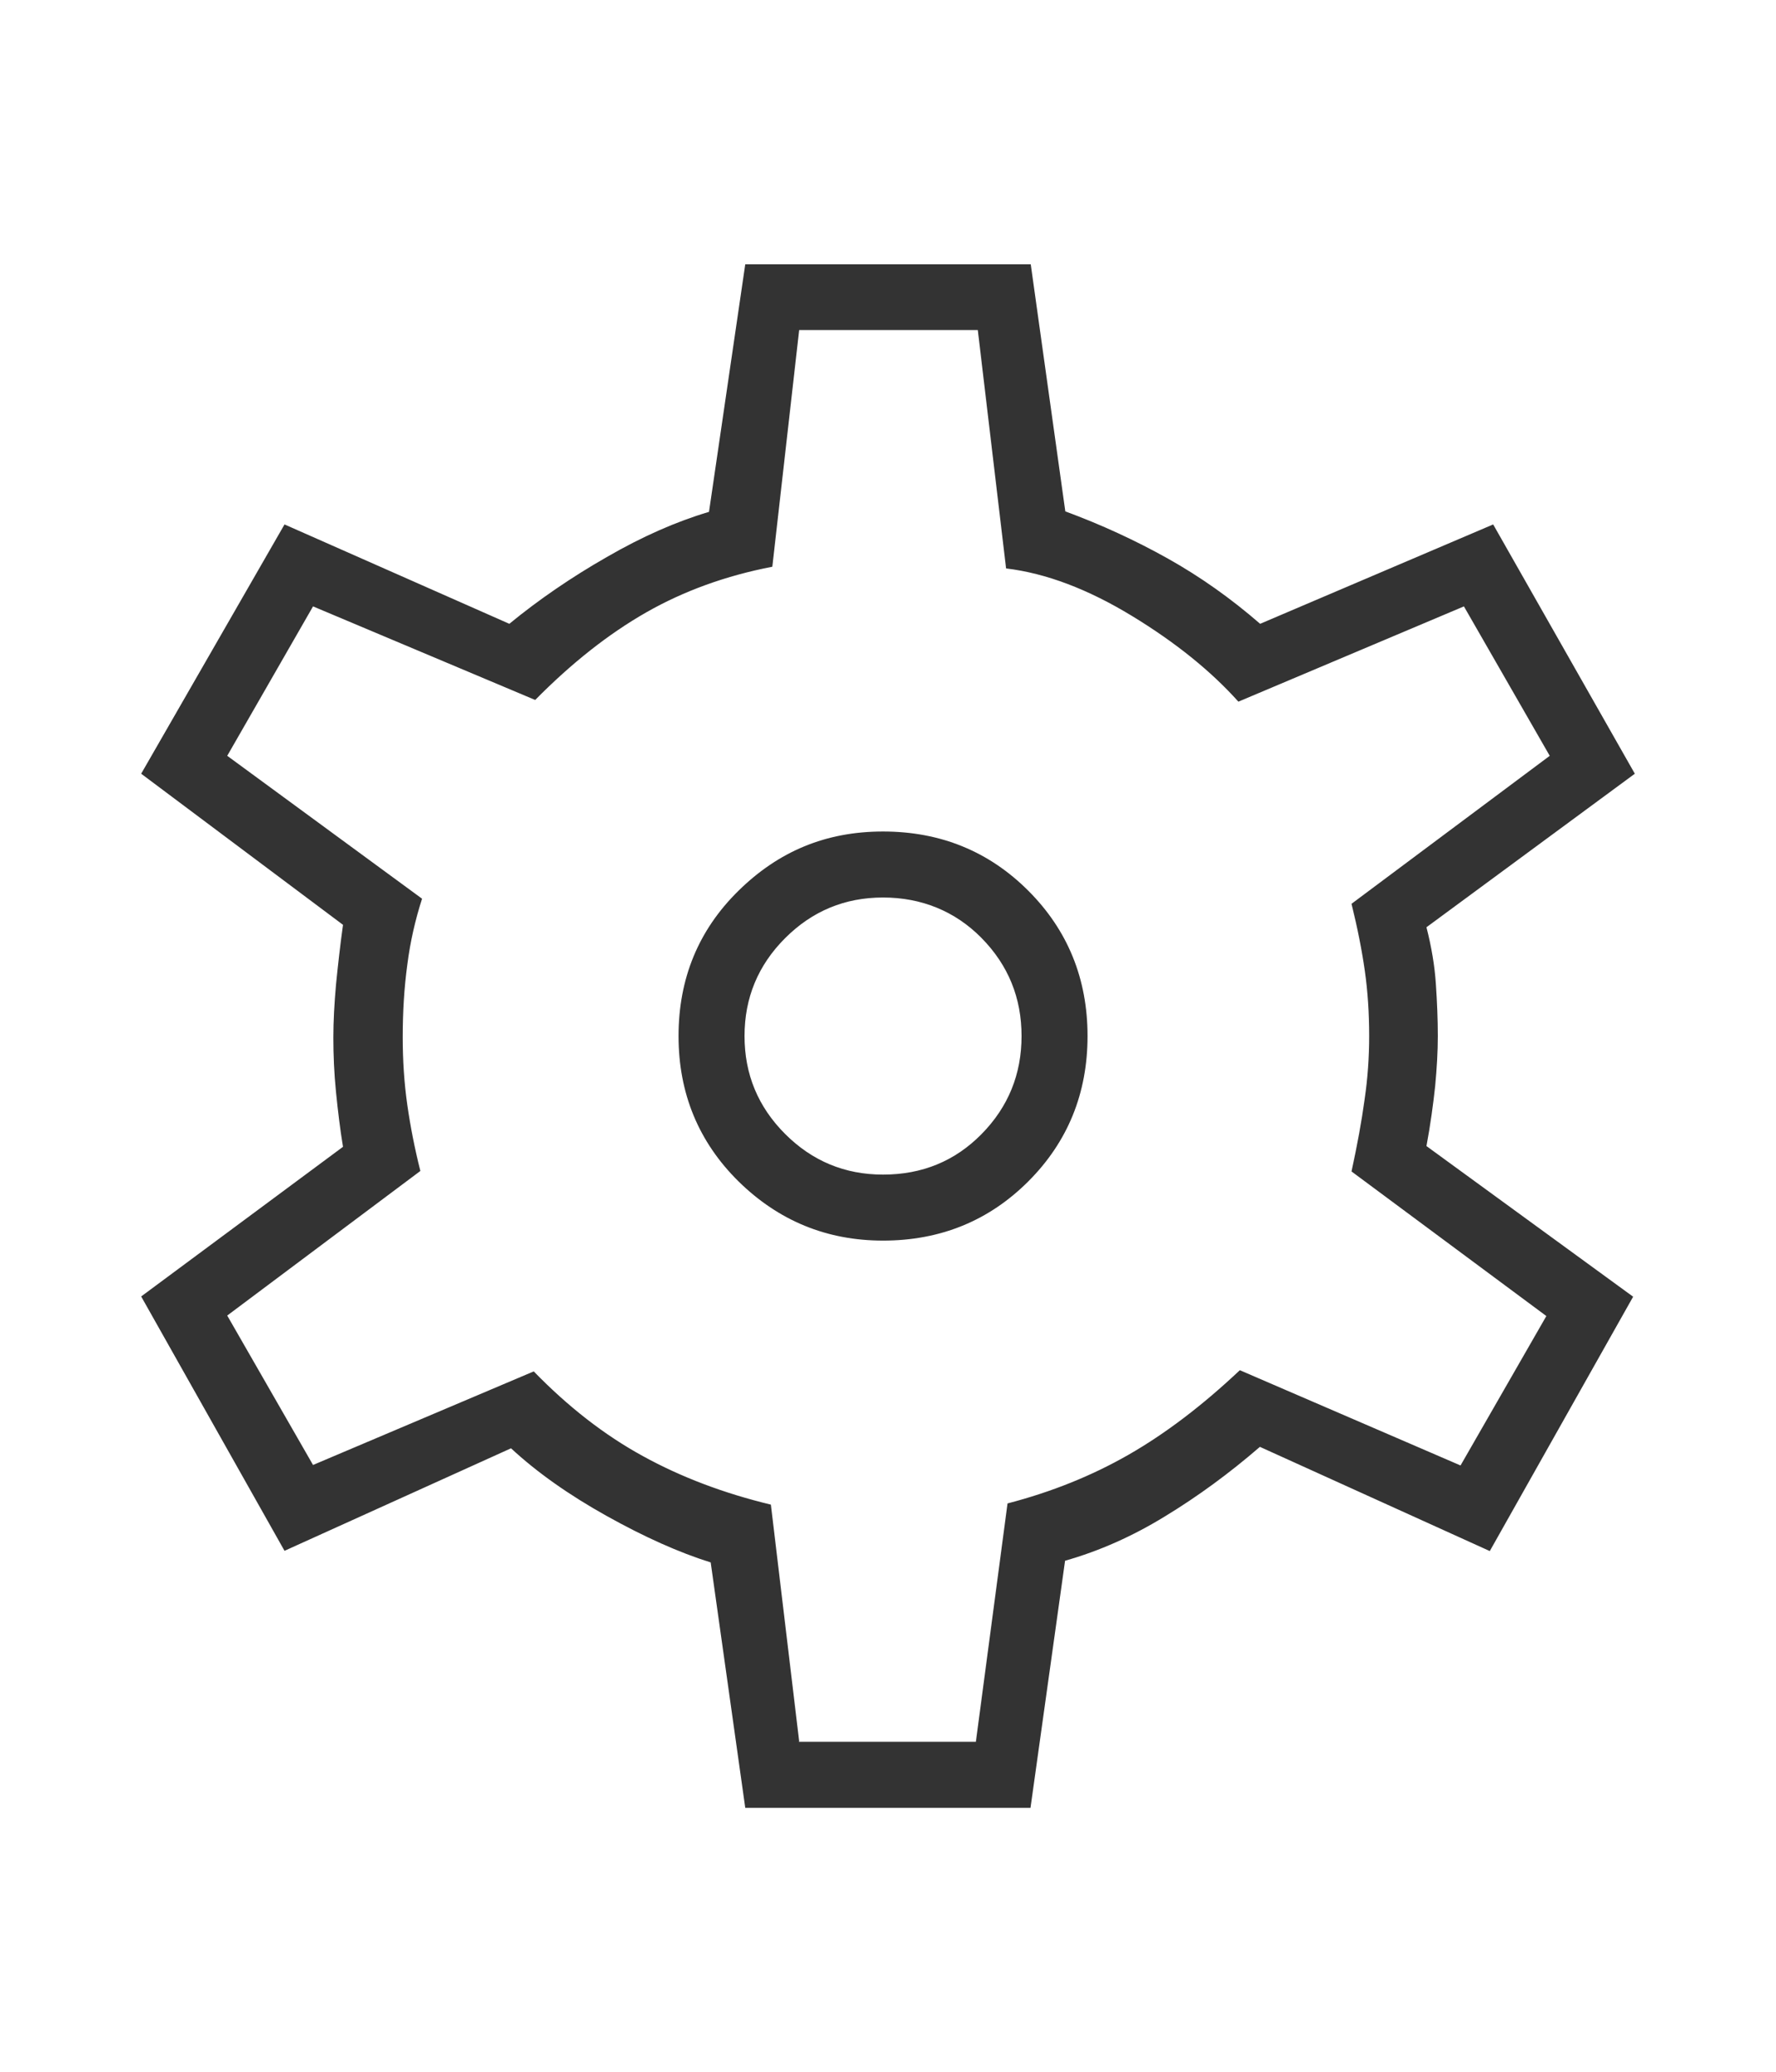
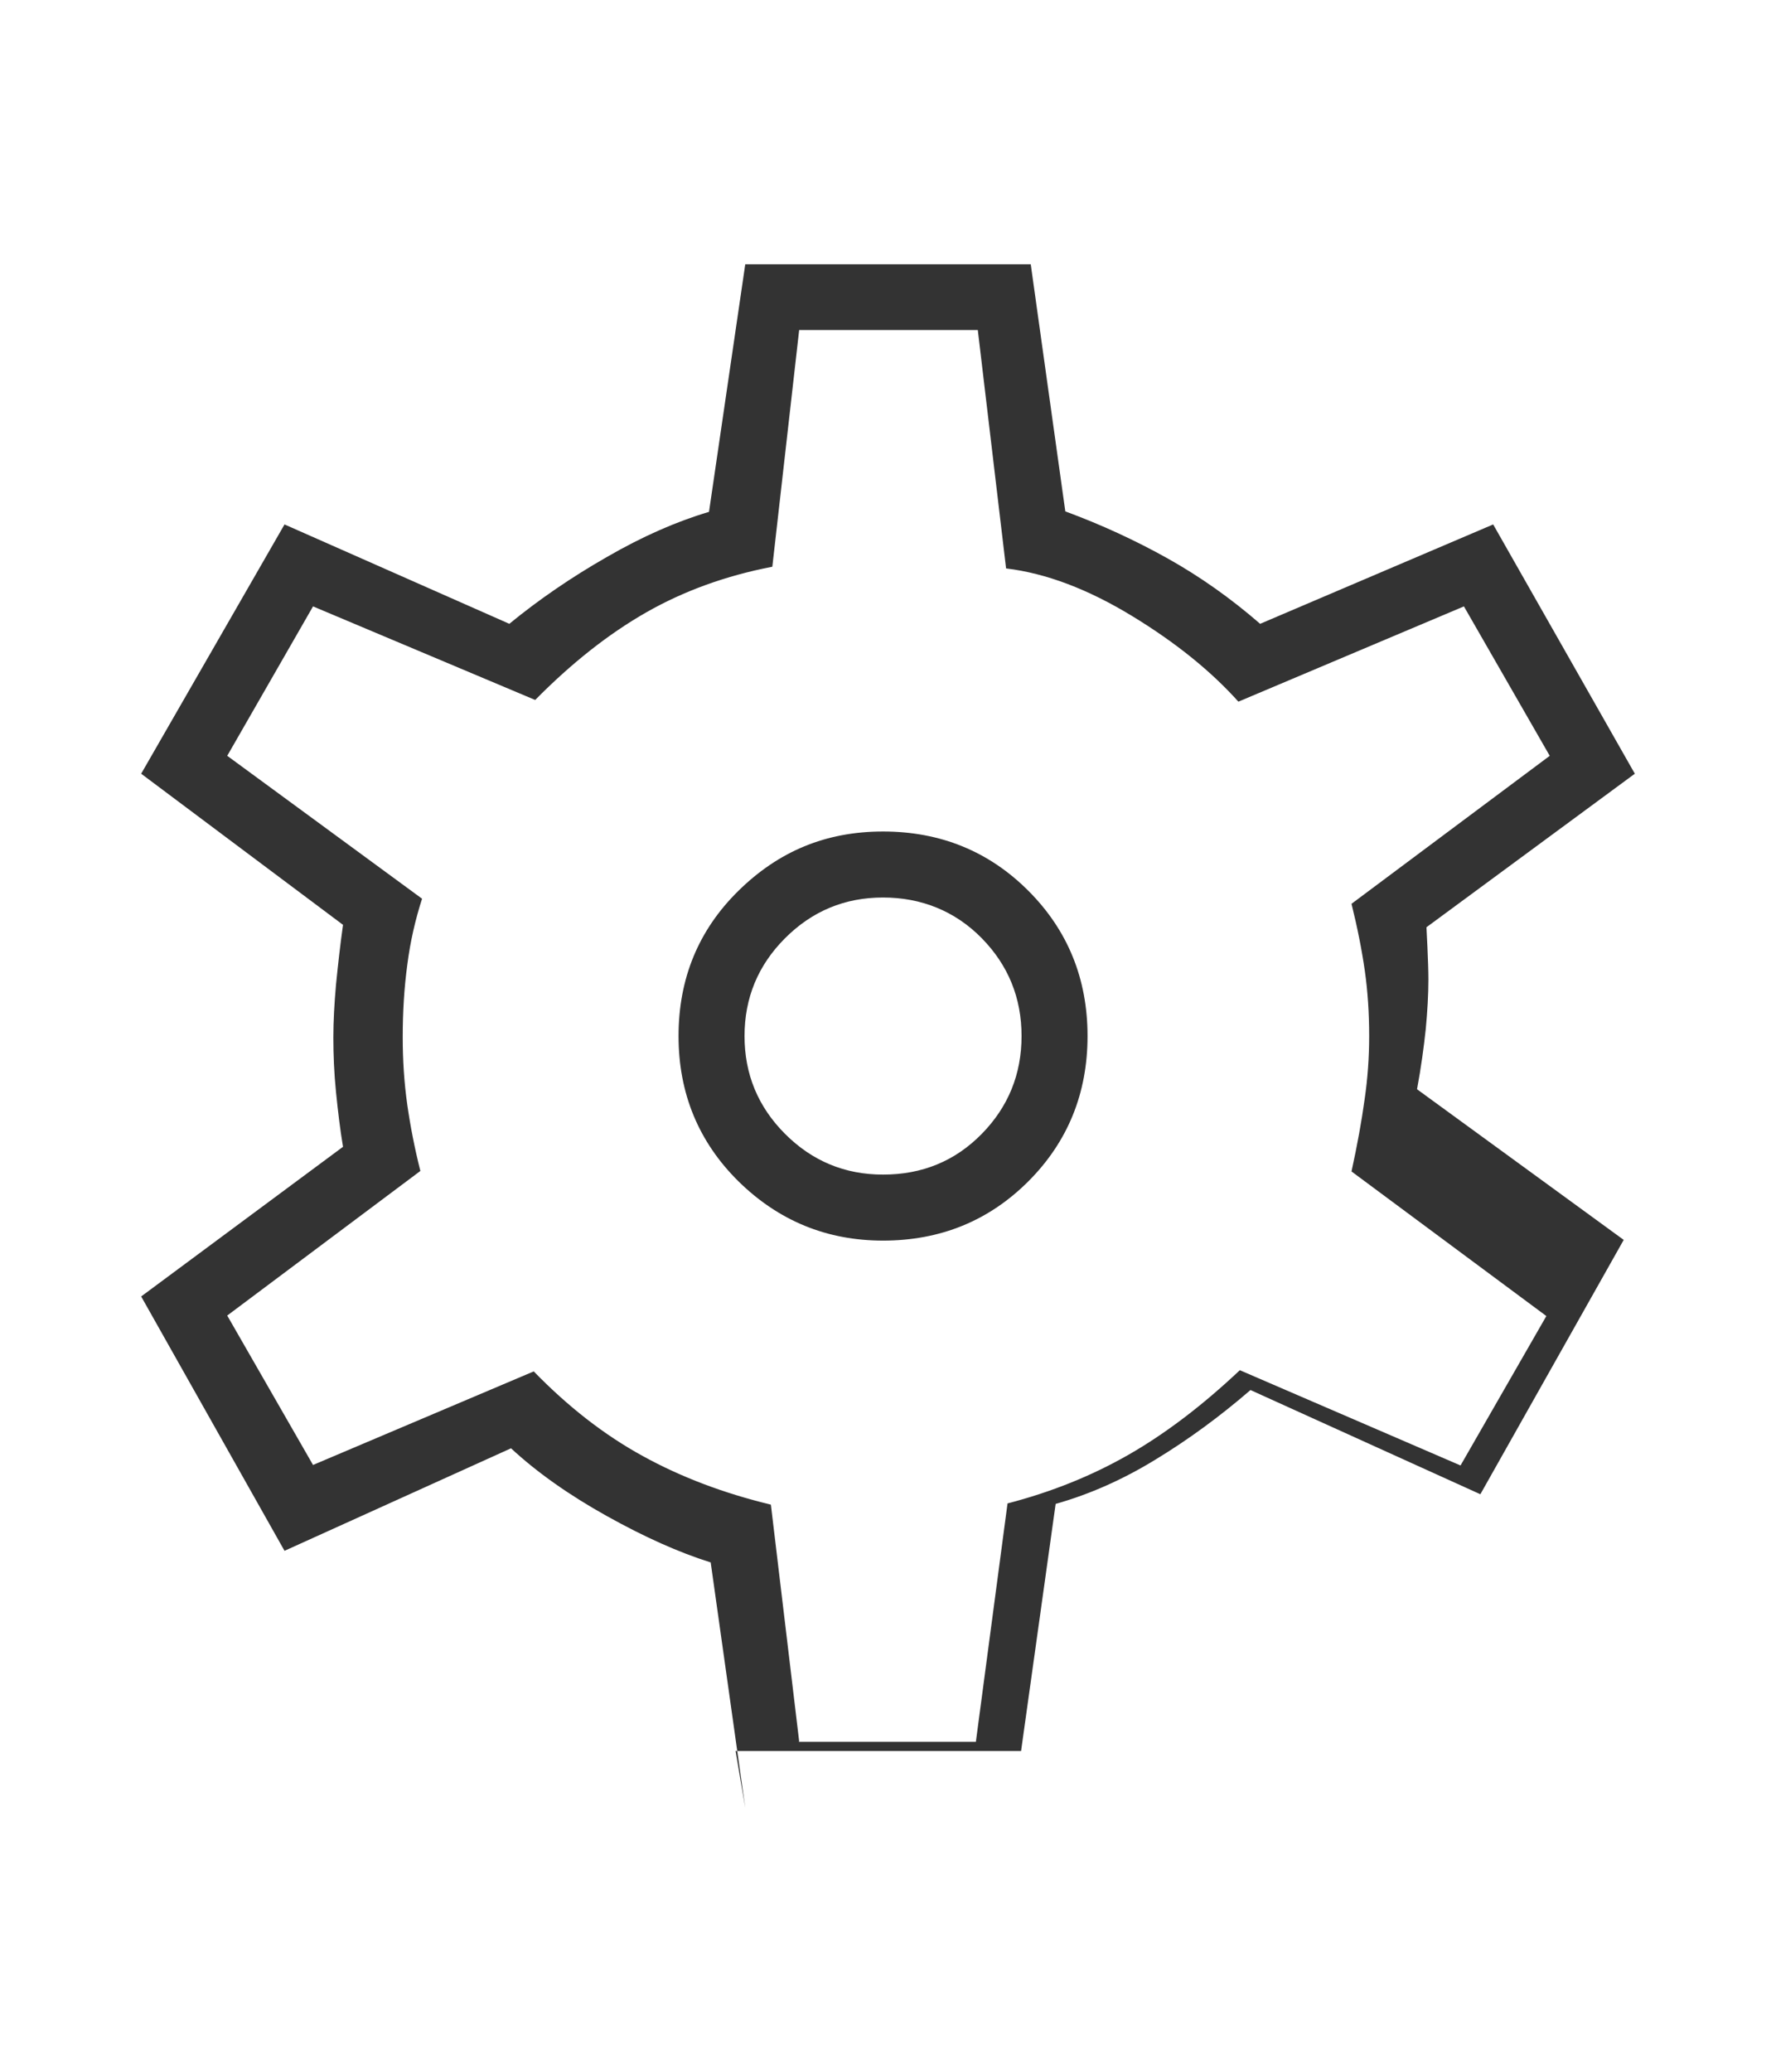
<svg xmlns="http://www.w3.org/2000/svg" id="med_cog" viewBox="0 0 73.47 85.7">
  <defs>
    <style>.cls-1{fill:#333333F7;stroke-width:0px;}</style>
  </defs>
-   <path class="cls-1" d="m30.83,74.77l-1.43-10.15c-1.31-.41-2.74-1.05-4.3-1.92-1.56-.87-2.88-1.8-3.96-2.8l-9.37,4.24-5.93-10.52,8.35-6.19c-.12-.71-.21-1.47-.29-2.26-.08-.79-.11-1.55-.11-2.26,0-.67.04-1.4.11-2.19.08-.79.17-1.62.29-2.47l-8.35-6.25,5.93-10.31,9.3,4.11c1.22-1,2.56-1.92,4.03-2.76,1.47-.85,2.88-1.47,4.23-1.87l1.5-10.24h11.81l1.43,10.22c1.49.55,2.9,1.2,4.24,1.95s2.61,1.65,3.82,2.7l9.64-4.11,5.86,10.31-8.62,6.35c.21.82.34,1.6.39,2.35s.08,1.46.08,2.15c0,.64-.04,1.33-.11,2.07-.08.74-.19,1.57-.36,2.48l8.55,6.23-5.93,10.52-9.51-4.31c-1.26,1.09-2.57,2.05-3.92,2.87-1.35.83-2.73,1.44-4.14,1.84l-1.43,10.22h-11.81Zm5.7-23.46c2.37,0,4.38-.82,6.01-2.45,1.63-1.63,2.45-3.64,2.45-6.01s-.82-4.38-2.45-6.01c-1.63-1.63-3.64-2.45-6.01-2.45s-4.32.82-5.98,2.45c-1.66,1.63-2.48,3.64-2.48,6.01s.83,4.38,2.48,6.01c1.66,1.63,3.65,2.45,5.98,2.45Zm0-2.73c-1.58,0-2.93-.56-4.05-1.68-1.12-1.12-1.68-2.47-1.68-4.05s.56-2.93,1.68-4.05c1.12-1.12,2.47-1.68,4.05-1.68s2.98.56,4.08,1.68c1.1,1.12,1.65,2.47,1.65,4.05s-.55,2.93-1.65,4.05c-1.1,1.12-2.46,1.68-4.08,1.68Zm-3.49,23.46h7.33l1.31-9.86c1.81-.47,3.48-1.14,5-2.01,1.52-.87,3.05-2.03,4.61-3.5l9.13,3.94,3.55-6.18-8.06-5.98c.24-1.1.42-2.09.54-2.97.13-.88.19-1.76.19-2.63,0-.96-.06-1.86-.18-2.7-.12-.84-.3-1.76-.55-2.77l8.2-6.12-3.55-6.18-9.33,3.94c-1.13-1.26-2.6-2.45-4.41-3.55-1.81-1.1-3.54-1.76-5.2-1.96l-1.17-9.86h-7.39l-1.11,9.79c-1.92.37-3.66,1-5.22,1.89-1.56.89-3.09,2.1-4.59,3.62l-9.19-3.87-3.55,6.18,8.06,5.91c-.28.87-.49,1.78-.61,2.73-.13.95-.19,1.95-.19,3,0,.96.06,1.89.19,2.8.13.91.31,1.82.54,2.73l-7.99,5.98,3.55,6.18,9.13-3.87c1.42,1.46,2.92,2.63,4.51,3.5,1.58.87,3.35,1.54,5.3,2.01,0,0,1.17,9.79,1.17,9.79Z" />
+   <path class="cls-1" d="m30.83,74.77l-1.43-10.15c-1.31-.41-2.74-1.05-4.3-1.92-1.56-.87-2.88-1.8-3.96-2.8l-9.37,4.24-5.93-10.52,8.35-6.19c-.12-.71-.21-1.47-.29-2.26-.08-.79-.11-1.55-.11-2.26,0-.67.04-1.4.11-2.19.08-.79.17-1.62.29-2.47l-8.35-6.25,5.93-10.31,9.3,4.11c1.22-1,2.56-1.92,4.03-2.76,1.47-.85,2.88-1.47,4.23-1.87l1.5-10.24h11.81l1.43,10.22c1.49.55,2.9,1.2,4.24,1.95s2.61,1.65,3.82,2.7l9.64-4.11,5.86,10.31-8.62,6.35s.08,1.46.08,2.15c0,.64-.04,1.33-.11,2.07-.08.74-.19,1.57-.36,2.48l8.55,6.23-5.93,10.52-9.51-4.31c-1.26,1.09-2.57,2.05-3.92,2.87-1.35.83-2.73,1.44-4.14,1.84l-1.43,10.22h-11.81Zm5.7-23.46c2.37,0,4.38-.82,6.01-2.45,1.63-1.63,2.45-3.64,2.45-6.01s-.82-4.38-2.45-6.01c-1.63-1.63-3.64-2.45-6.01-2.45s-4.32.82-5.98,2.45c-1.66,1.63-2.48,3.64-2.48,6.01s.83,4.38,2.48,6.01c1.66,1.63,3.65,2.45,5.98,2.45Zm0-2.73c-1.58,0-2.93-.56-4.05-1.68-1.12-1.12-1.68-2.47-1.68-4.05s.56-2.93,1.68-4.05c1.12-1.12,2.47-1.68,4.05-1.68s2.98.56,4.08,1.68c1.1,1.12,1.65,2.47,1.65,4.05s-.55,2.93-1.65,4.05c-1.1,1.12-2.46,1.68-4.08,1.68Zm-3.49,23.46h7.33l1.31-9.86c1.81-.47,3.48-1.14,5-2.01,1.52-.87,3.05-2.03,4.61-3.5l9.13,3.94,3.55-6.18-8.06-5.98c.24-1.1.42-2.09.54-2.97.13-.88.19-1.76.19-2.63,0-.96-.06-1.86-.18-2.7-.12-.84-.3-1.76-.55-2.77l8.2-6.12-3.55-6.18-9.33,3.94c-1.13-1.26-2.6-2.45-4.41-3.55-1.81-1.1-3.54-1.76-5.2-1.96l-1.17-9.86h-7.39l-1.11,9.79c-1.92.37-3.66,1-5.22,1.89-1.56.89-3.09,2.1-4.59,3.62l-9.19-3.87-3.55,6.18,8.06,5.91c-.28.87-.49,1.78-.61,2.73-.13.95-.19,1.95-.19,3,0,.96.06,1.89.19,2.8.13.91.31,1.82.54,2.73l-7.99,5.98,3.55,6.18,9.13-3.87c1.42,1.46,2.92,2.63,4.51,3.5,1.58.87,3.35,1.54,5.3,2.01,0,0,1.17,9.79,1.17,9.79Z" />
</svg>